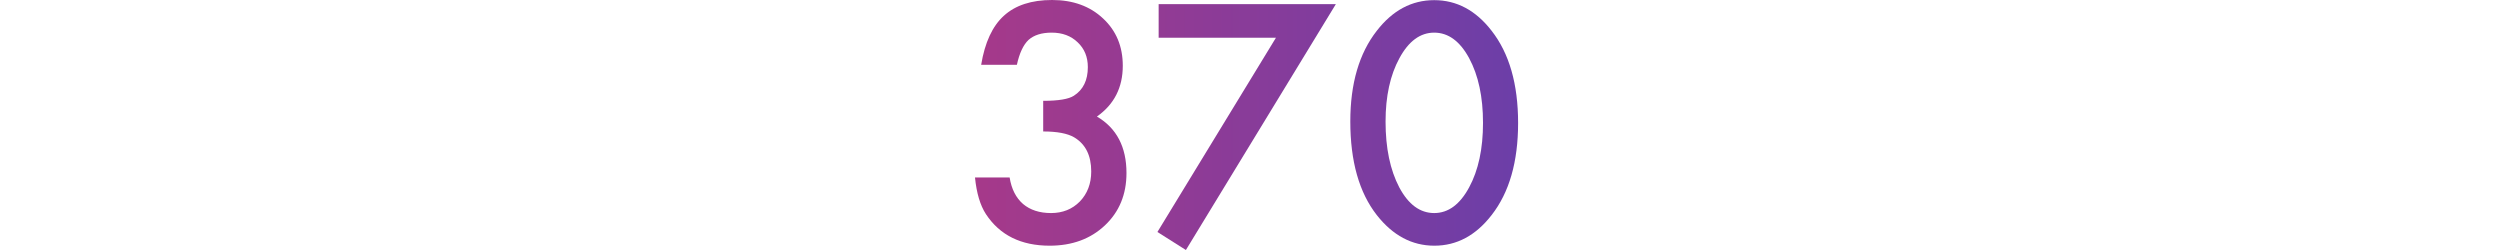
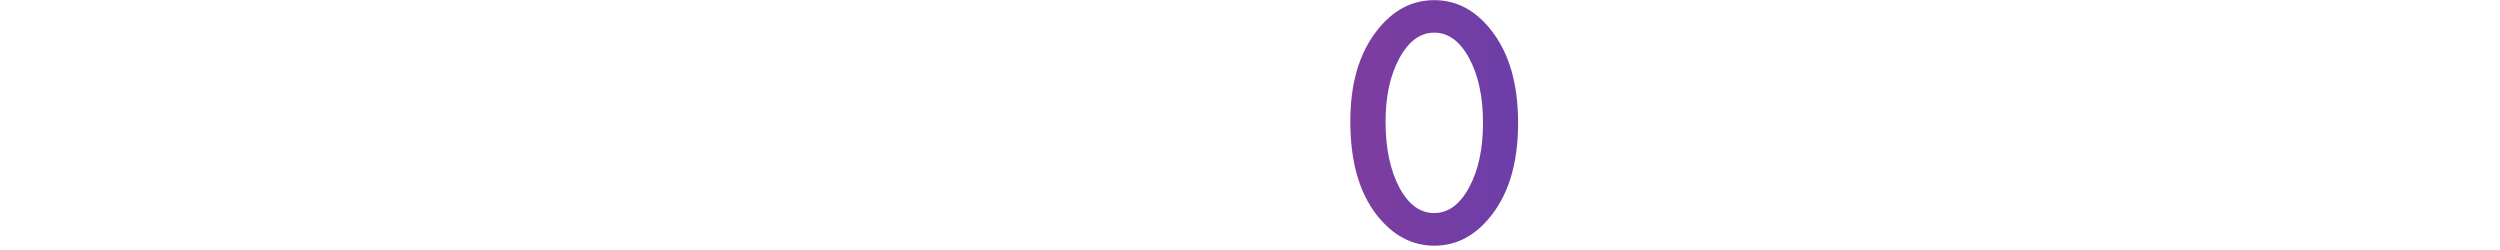
<svg xmlns="http://www.w3.org/2000/svg" width="300" height="30" viewBox="0 0 300 30" fill="none">
-   <path d="M125.183 15.776V12.1C127.006 12.1 128.232 11.897 128.86 11.49C129.98 10.776 130.541 9.631 130.541 8.054C130.541 6.835 130.134 5.844 129.321 5.08C128.521 4.304 127.48 3.916 126.2 3.916C125.005 3.916 124.081 4.206 123.429 4.784C122.8 5.376 122.333 6.373 122.025 7.777H117.739C118.182 5.092 119.094 3.128 120.473 1.884C121.852 0.628 123.78 0 126.255 0C128.755 0 130.793 0.739 132.369 2.217C133.946 3.682 134.734 5.573 134.734 7.888C134.734 10.499 133.7 12.531 131.631 13.984C133.995 15.376 135.177 17.636 135.177 20.764C135.177 23.325 134.315 25.419 132.591 27.044C130.867 28.67 128.656 29.483 125.959 29.483C122.523 29.483 119.974 28.22 118.312 25.696C117.622 24.637 117.185 23.171 117 21.299H121.156C121.378 22.679 121.914 23.738 122.764 24.477C123.626 25.203 124.746 25.567 126.126 25.567C127.517 25.567 128.669 25.105 129.58 24.181C130.491 23.233 130.947 22.032 130.947 20.579C130.947 18.658 130.264 17.291 128.897 16.478C128.096 16.01 126.858 15.776 125.183 15.776Z" fill="url(#paint0_linear)" />
-   <path d="M153.115 4.526H139.038V0.499H160.3L142.308 30L138.89 27.839L153.115 4.526Z" fill="url(#paint1_linear)" />
  <path d="M162.037 14.575C162.037 10.031 163.096 6.404 165.214 3.695C167.111 1.244 169.408 0.018 172.105 0.018C174.802 0.018 177.099 1.244 178.995 3.695C181.113 6.404 182.172 10.092 182.172 14.76C182.172 19.415 181.113 23.097 178.995 25.807C177.099 28.257 174.808 29.483 172.123 29.483C169.438 29.483 167.135 28.257 165.214 25.807C163.096 23.097 162.037 19.353 162.037 14.575ZM166.267 14.594C166.267 17.759 166.815 20.388 167.911 22.482C169.007 24.538 170.405 25.567 172.105 25.567C173.792 25.567 175.19 24.538 176.298 22.482C177.406 20.437 177.961 17.857 177.961 14.741C177.961 11.626 177.406 9.039 176.298 6.983C175.19 4.938 173.792 3.916 172.105 3.916C170.43 3.916 169.038 4.938 167.93 6.983C166.821 9.015 166.267 11.552 166.267 14.594Z" fill="url(#paint2_linear)" />
  <defs>
    <linearGradient id="paint0_linear" x1="59.5" y1="30" x2="182" y2="30" gradientUnits="userSpaceOnUse">
      <stop stop-color="#D9356F" />
      <stop offset="1" stop-color="#6C3EA8" />
    </linearGradient>
    <linearGradient id="paint1_linear" x1="59.5" y1="30" x2="182" y2="30" gradientUnits="userSpaceOnUse">
      <stop stop-color="#D9356F" />
      <stop offset="1" stop-color="#6C3EA8" />
    </linearGradient>
    <linearGradient id="paint2_linear" x1="59.5" y1="30" x2="182" y2="30" gradientUnits="userSpaceOnUse">
      <stop stop-color="#D9356F" />
      <stop offset="1" stop-color="#6C3EA8" />
    </linearGradient>
  </defs>
</svg>